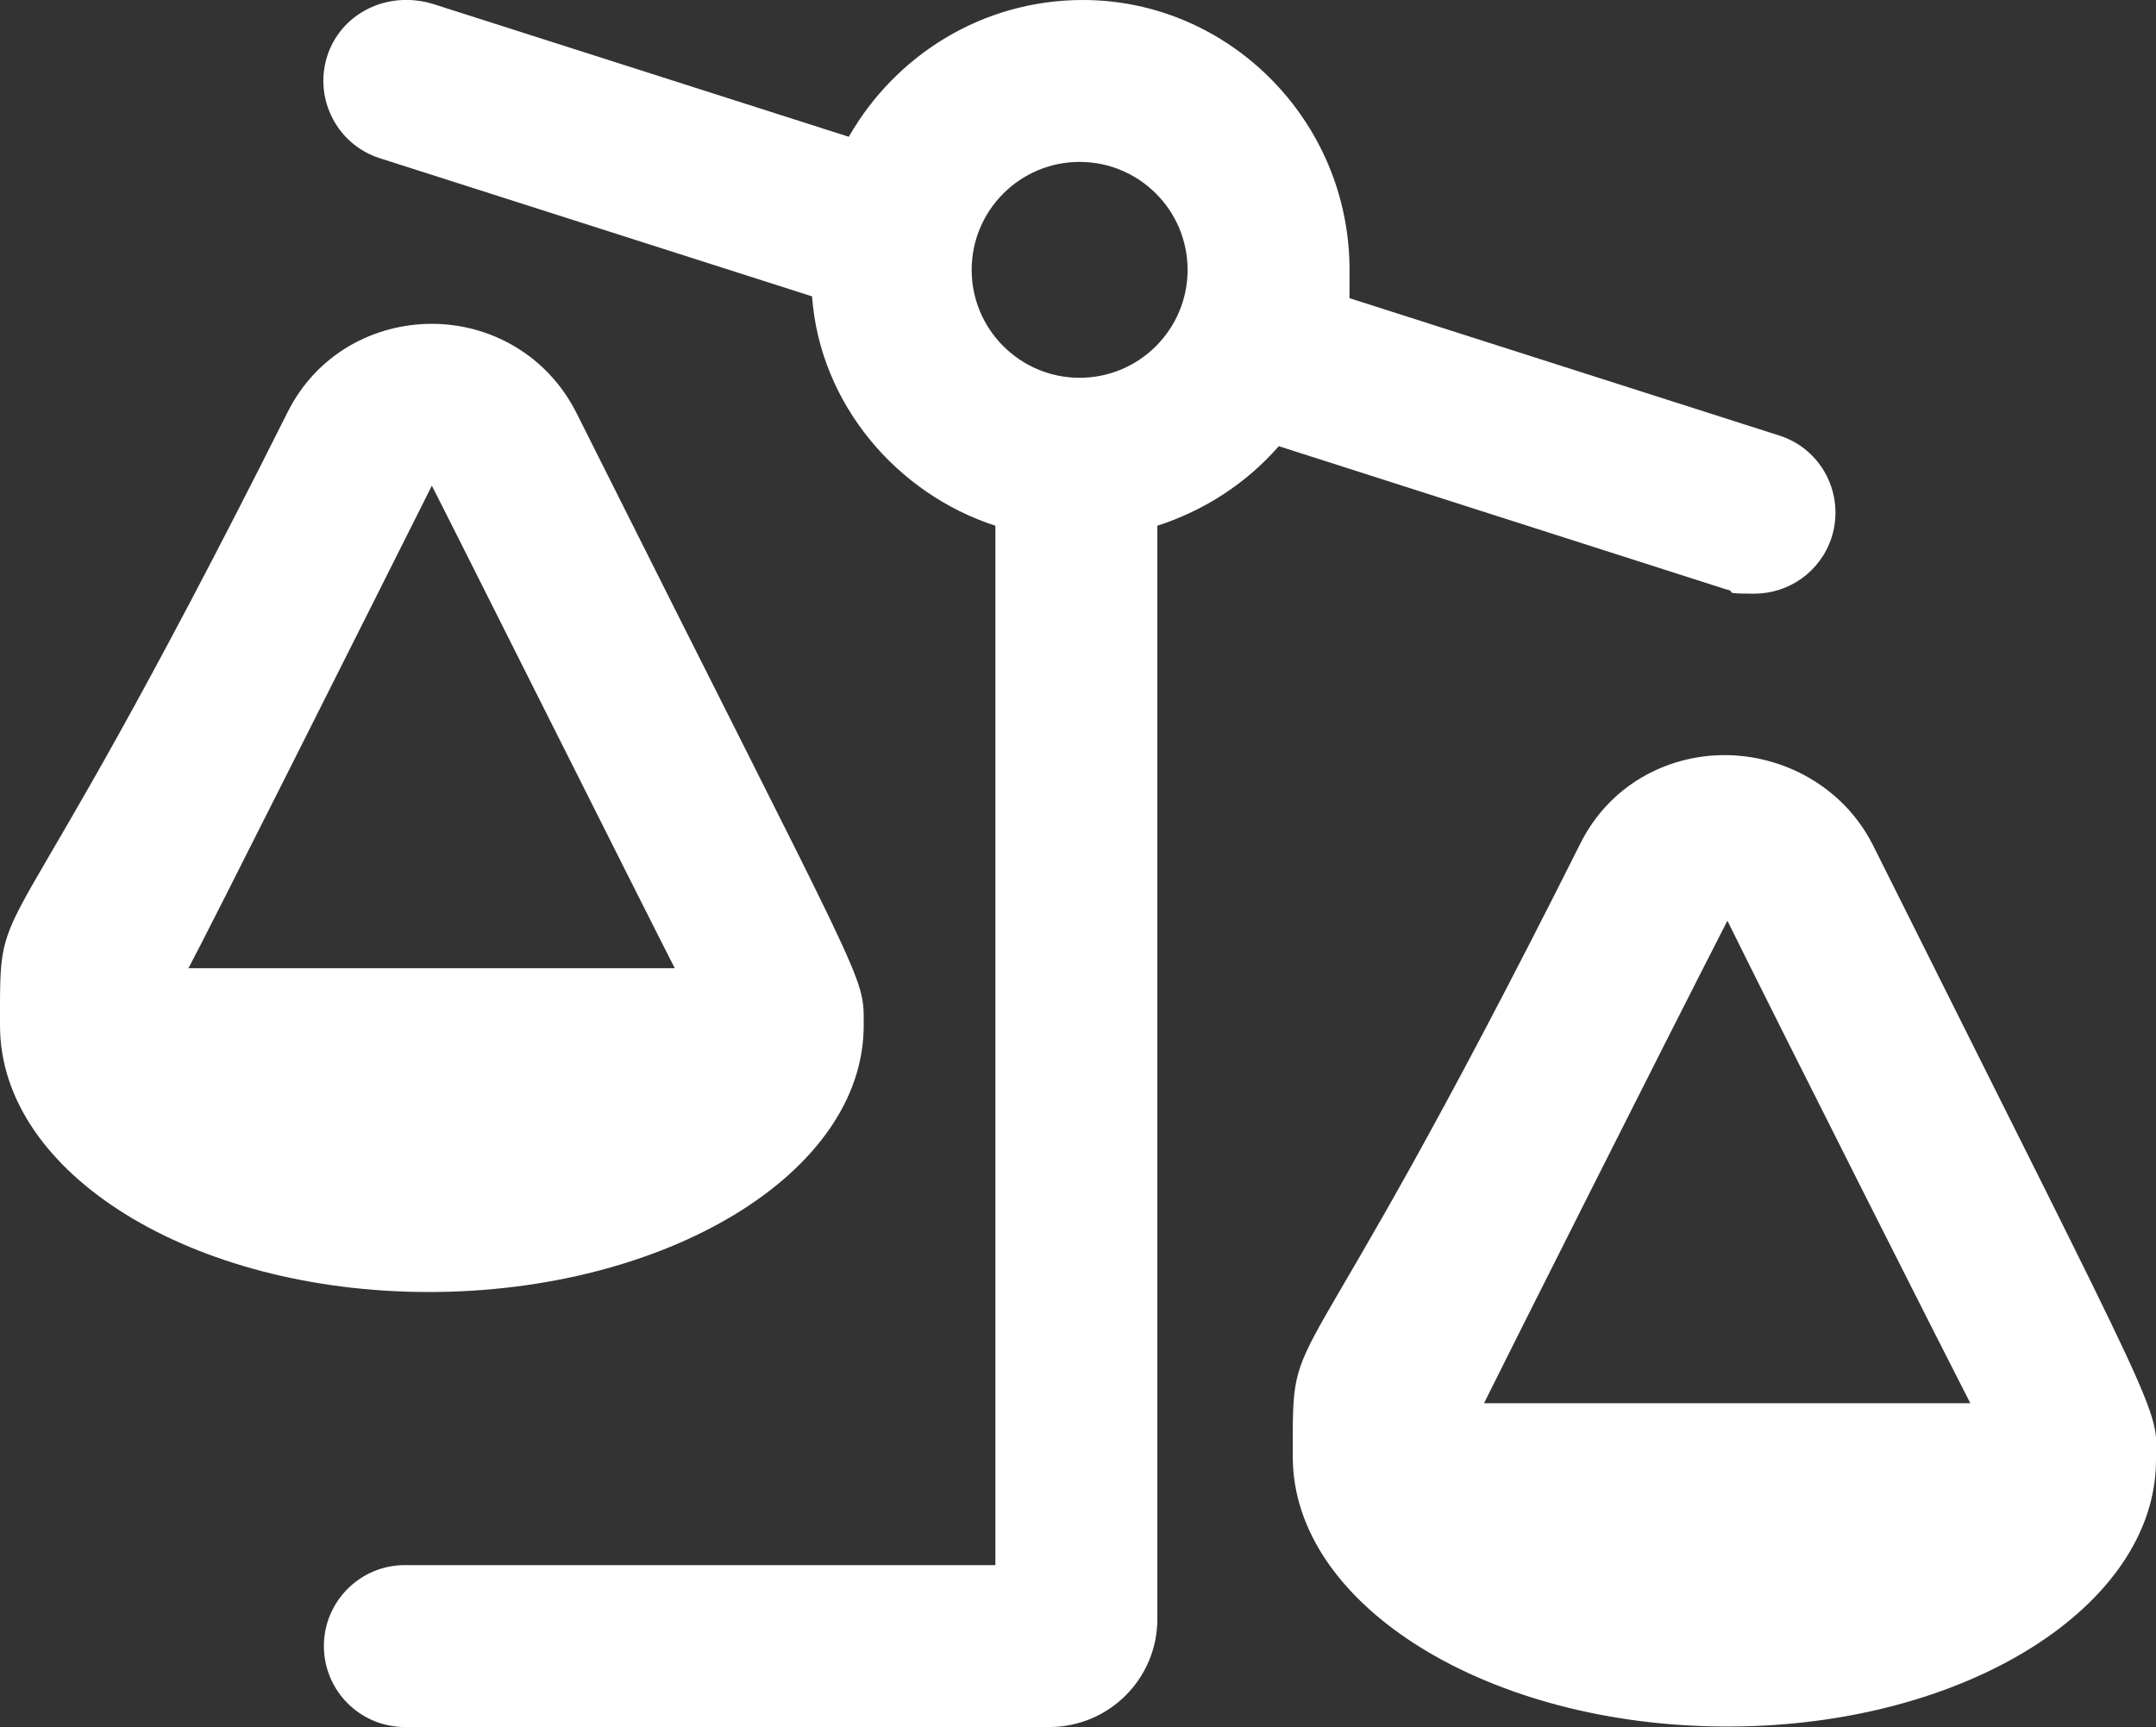
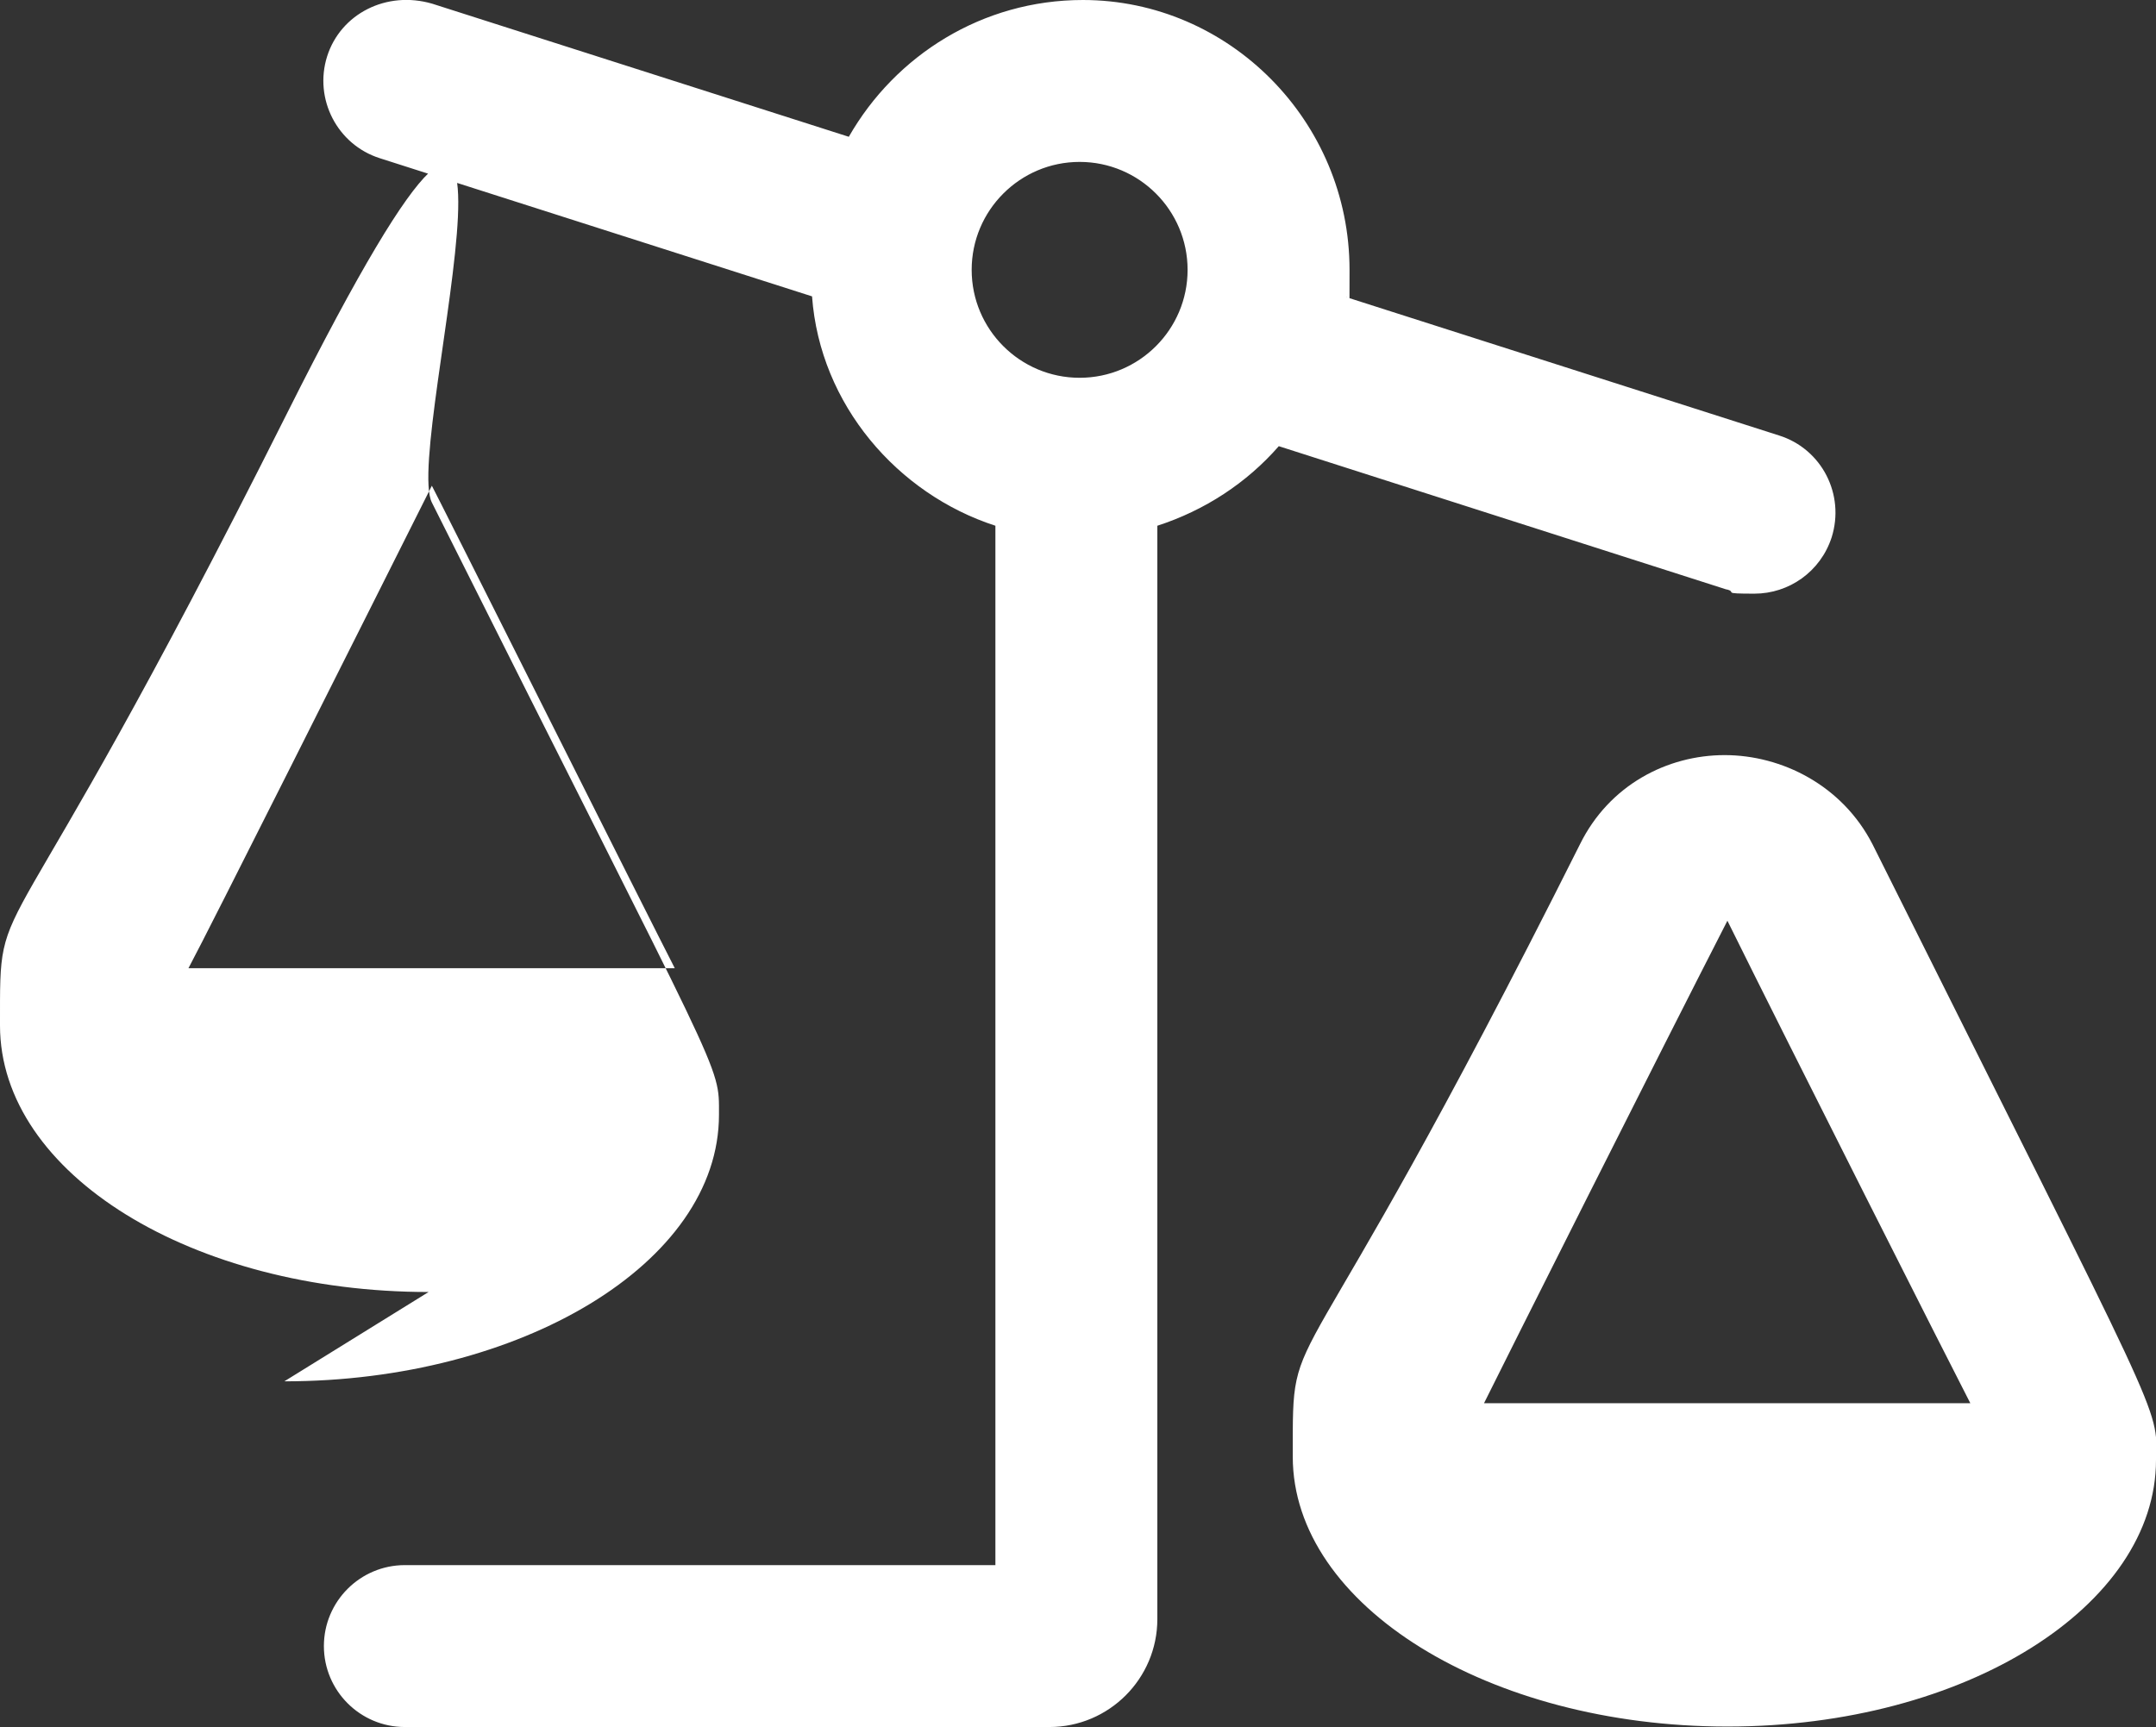
<svg xmlns="http://www.w3.org/2000/svg" viewBox="0 0 463.3 371.2" version="1.1" id="Layer_1">
  <rect x="0" y="0" width="463.3" height="371.2" fill="#333333" stroke="none" />
  <defs>
    <style>
      .st0 {
        fill: #fff;
      }
    </style>
  </defs>
-   <path d="M92.1,277.7C41.5,277.7,0,252.4,0,220.4s-1.1-6.3,61.7-131.6c6.3-12.8,18.8-19.2,31.1-19.2s24.7,6.5,31.1,19.2c63.2,126.3,61.7,120.3,61.7,131.6,0,32-42.8,57.3-93.4,57.3ZM40.5,208.1h104.5c-4.4-8.5-52.1-103.7-52.2-103.7-14.4,28.7-48,95.7-52.3,103.7ZM371,126.7l-96.2-30.8c-6.9,7.9-15.9,13.8-26.1,17.1v235c0,12.8-10.4,23.2-23.2,23.2H87c-9.6,0-17.4-7.8-17.4-17.4s7.8-17.4,17.4-17.4h126.9V113c-21-6.8-37.7-26-39.4-49.3l-92.9-29.7c-9.1-2.9-14.2-12.7-11.3-21.9,2.9-9.1,12.7-14.2,22.6-11.3l89.5,28.6C192.4,11.9,211.1,0,232.7,0c31.4,0,57.3,26,57.3,58s-.4,3.9-.6,5.9l92.9,29.7c9.2,2.9,14.2,12.7,11.3,21.9-2.4,7.4-9.2,12.1-16.6,12.1s-3.6-.3-5.9-.9ZM255.2,58c0-12.8-10.4-23.2-23.2-23.2s-23.2,10.4-23.2,23.2,10.4,23.2,23.2,23.2,23.2-10.4,23.2-23.2ZM463.3,313.8c0,31.3-40.8,57.3-92.1,57.3s-93.4-26-93.4-58-1.1-6.3,61.7-131.6c6.3-12.8,18.8-19.2,31.1-19.2s25.3,6.5,31.8,19.2c63.1,126.4,61,120.3,61,132.2ZM423.4,301.6c-4.4-8.5-38.8-76.6-52.2-103.7,0,0,0,0,0,0-14.4,28.1-48,95-52.3,103.7h104.5Z" class="st0" />
+   <path d="M92.1,277.7C41.5,277.7,0,252.4,0,220.4s-1.1-6.3,61.7-131.6s24.7,6.5,31.1,19.2c63.2,126.3,61.7,120.3,61.7,131.6,0,32-42.8,57.3-93.4,57.3ZM40.5,208.1h104.5c-4.4-8.5-52.1-103.7-52.2-103.7-14.4,28.7-48,95.7-52.3,103.7ZM371,126.7l-96.2-30.8c-6.9,7.9-15.9,13.8-26.1,17.1v235c0,12.8-10.4,23.2-23.2,23.2H87c-9.6,0-17.4-7.8-17.4-17.4s7.8-17.4,17.4-17.4h126.9V113c-21-6.8-37.7-26-39.4-49.3l-92.9-29.7c-9.1-2.9-14.2-12.7-11.3-21.9,2.9-9.1,12.7-14.2,22.6-11.3l89.5,28.6C192.4,11.9,211.1,0,232.7,0c31.4,0,57.3,26,57.3,58s-.4,3.9-.6,5.9l92.9,29.7c9.2,2.9,14.2,12.7,11.3,21.9-2.4,7.4-9.2,12.1-16.6,12.1s-3.6-.3-5.9-.9ZM255.2,58c0-12.8-10.4-23.2-23.2-23.2s-23.2,10.4-23.2,23.2,10.4,23.2,23.2,23.2,23.2-10.4,23.2-23.2ZM463.3,313.8c0,31.3-40.8,57.3-92.1,57.3s-93.4-26-93.4-58-1.1-6.3,61.7-131.6c6.3-12.8,18.8-19.2,31.1-19.2s25.3,6.5,31.8,19.2c63.1,126.4,61,120.3,61,132.2ZM423.4,301.6c-4.4-8.5-38.8-76.6-52.2-103.7,0,0,0,0,0,0-14.4,28.1-48,95-52.3,103.7h104.5Z" class="st0" />
</svg>